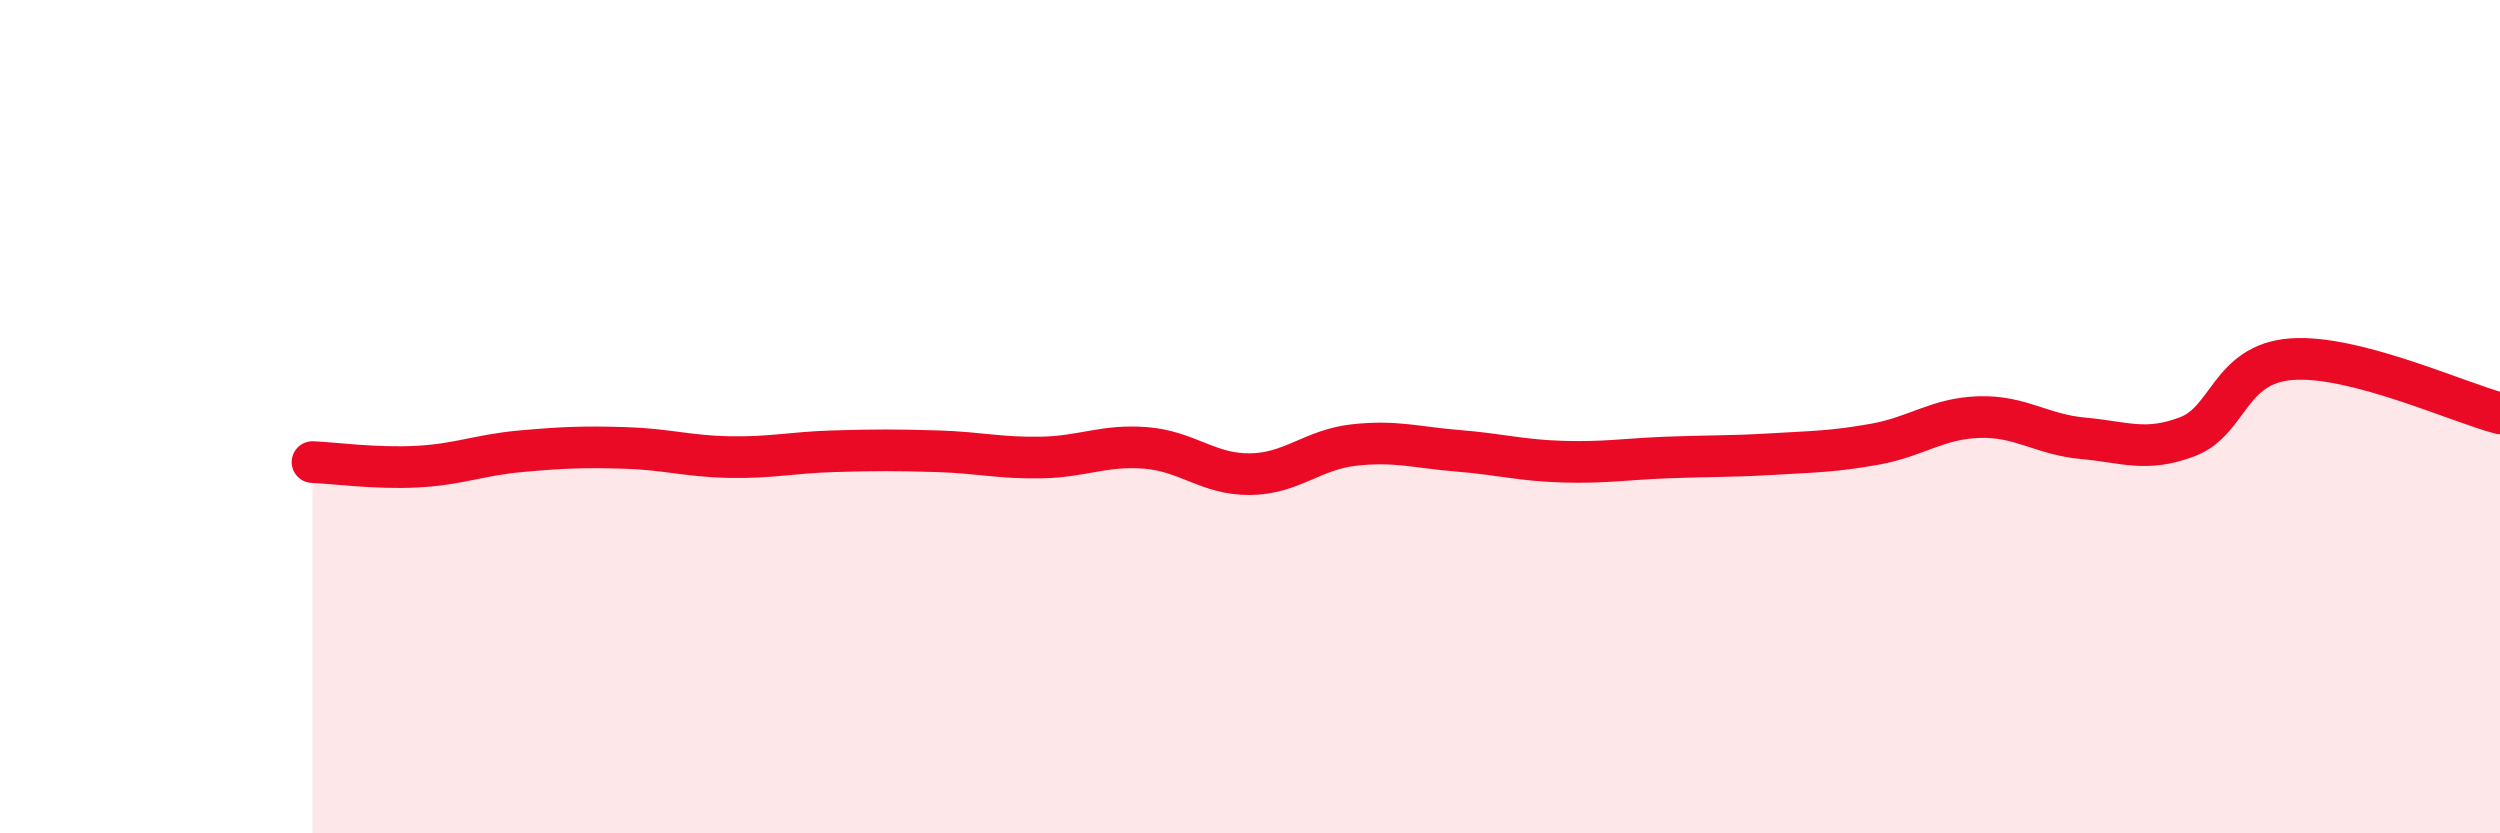
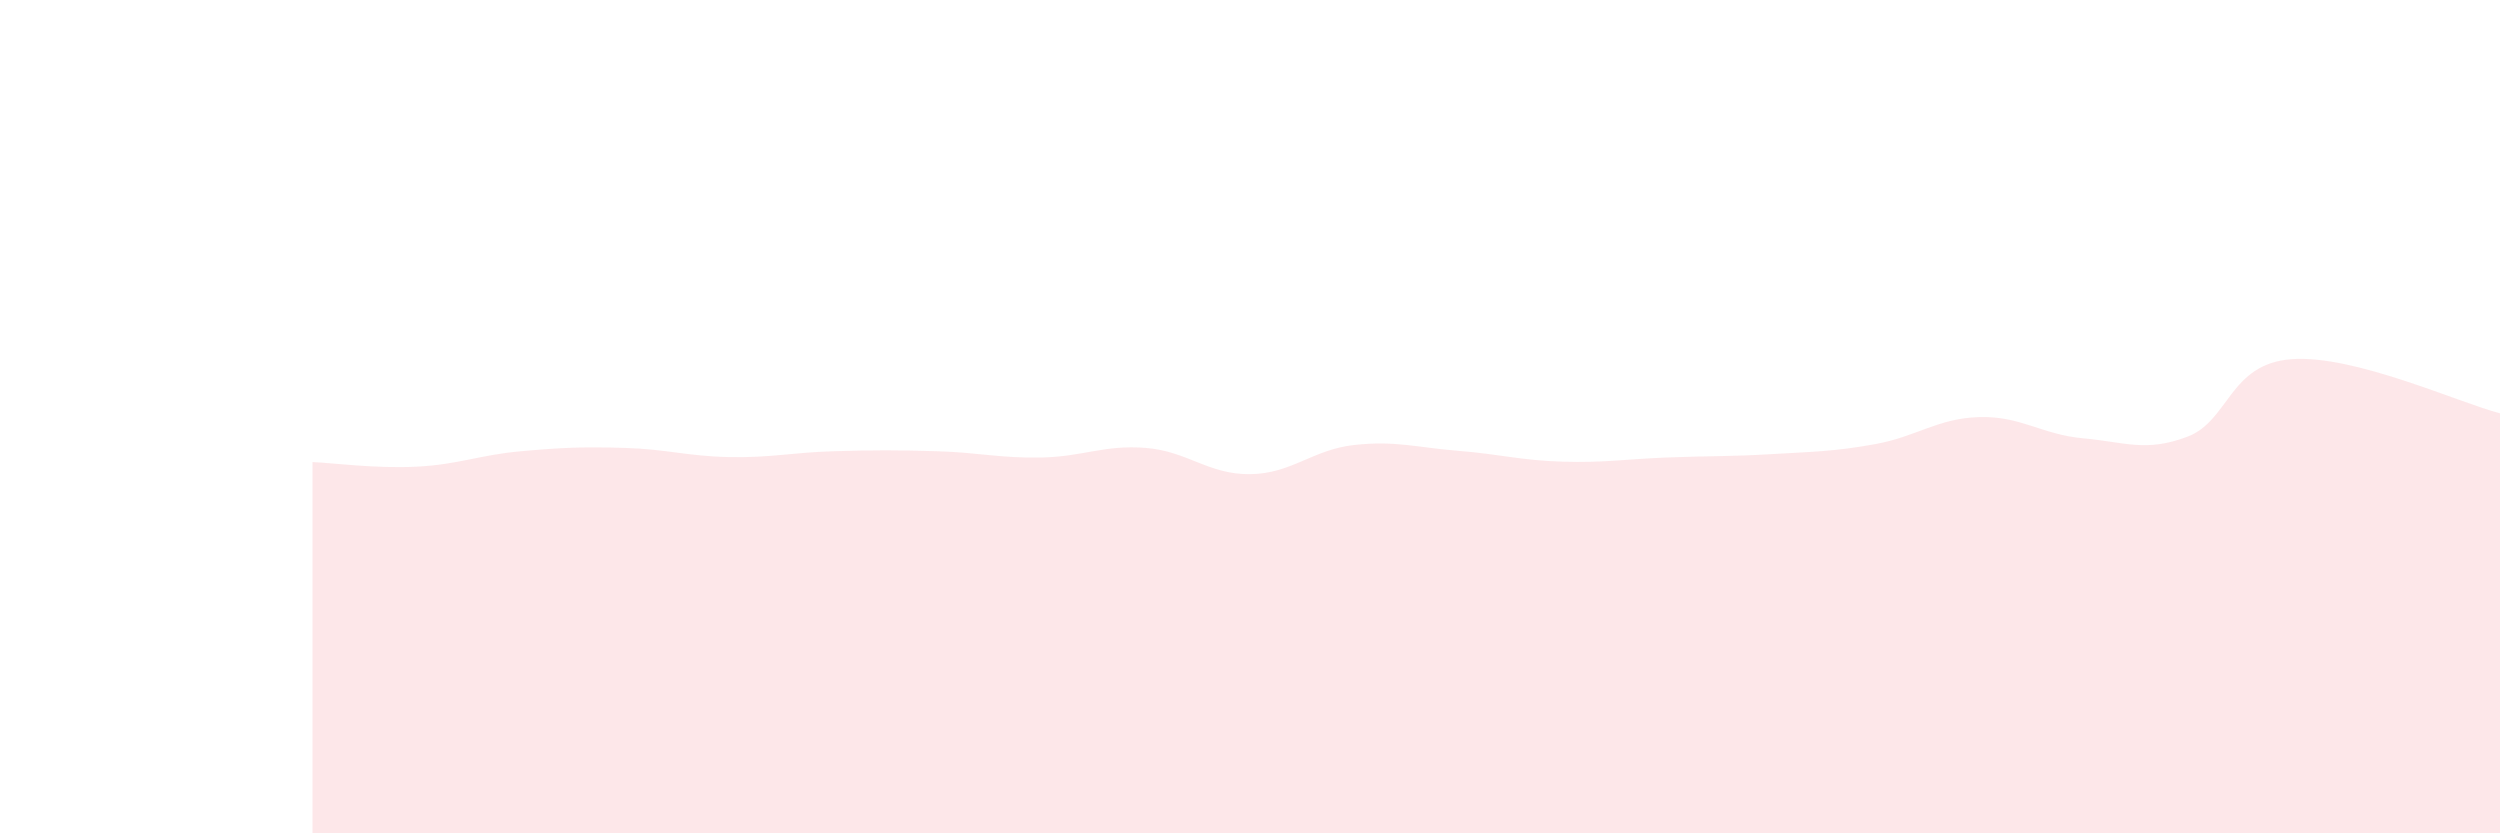
<svg xmlns="http://www.w3.org/2000/svg" width="60" height="20" viewBox="0 0 60 20">
  <path d="M 7.5,11.09 C 8,11.11 9,11.25 10,11.2 C 11,11.15 11.5,10.92 12.5,10.83 C 13.5,10.74 14,10.72 15,10.75 C 16,10.78 16.5,10.95 17.5,10.97 C 18.5,10.99 19,10.86 20,10.83 C 21,10.8 21.5,10.8 22.5,10.83 C 23.5,10.86 24,11 25,10.98 C 26,10.96 26.5,10.67 27.5,10.75 C 28.5,10.83 29,11.39 30,11.38 C 31,11.37 31.5,10.79 32.5,10.68 C 33.5,10.57 34,10.74 35,10.82 C 36,10.9 36.5,11.05 37.5,11.08 C 38.5,11.11 39,11.02 40,10.98 C 41,10.94 41.5,10.96 42.5,10.9 C 43.5,10.84 44,10.84 45,10.66 C 46,10.48 46.5,10.04 47.5,10.01 C 48.5,9.98 49,10.43 50,10.52 C 51,10.61 51.5,10.86 52.5,10.48 C 53.5,10.1 53.5,8.73 55,8.62 C 56.5,8.51 59,9.66 60,9.92L60 20L7.5 20Z" fill="#EB0A25" opacity="0.1" stroke-linecap="round" stroke-linejoin="round" />
-   <path d="M 7.5,11.09 C 8,11.11 9,11.25 10,11.2 C 11,11.15 11.5,10.92 12.5,10.83 C 13.5,10.74 14,10.72 15,10.75 C 16,10.78 16.5,10.95 17.5,10.97 C 18.5,10.99 19,10.86 20,10.83 C 21,10.8 21.5,10.8 22.5,10.83 C 23.5,10.86 24,11 25,10.98 C 26,10.96 26.5,10.67 27.5,10.75 C 28.5,10.83 29,11.39 30,11.38 C 31,11.37 31.5,10.79 32.5,10.68 C 33.5,10.57 34,10.74 35,10.82 C 36,10.9 36.5,11.05 37.5,11.08 C 38.5,11.11 39,11.02 40,10.98 C 41,10.94 41.5,10.96 42.5,10.9 C 43.5,10.84 44,10.84 45,10.66 C 46,10.48 46.5,10.04 47.5,10.01 C 48.5,9.98 49,10.43 50,10.52 C 51,10.61 51.5,10.86 52.5,10.48 C 53.5,10.1 53.5,8.73 55,8.62 C 56.5,8.51 59,9.66 60,9.92" stroke="#EB0A25" stroke-width="1" fill="none" stroke-linecap="round" stroke-linejoin="round" />
</svg>